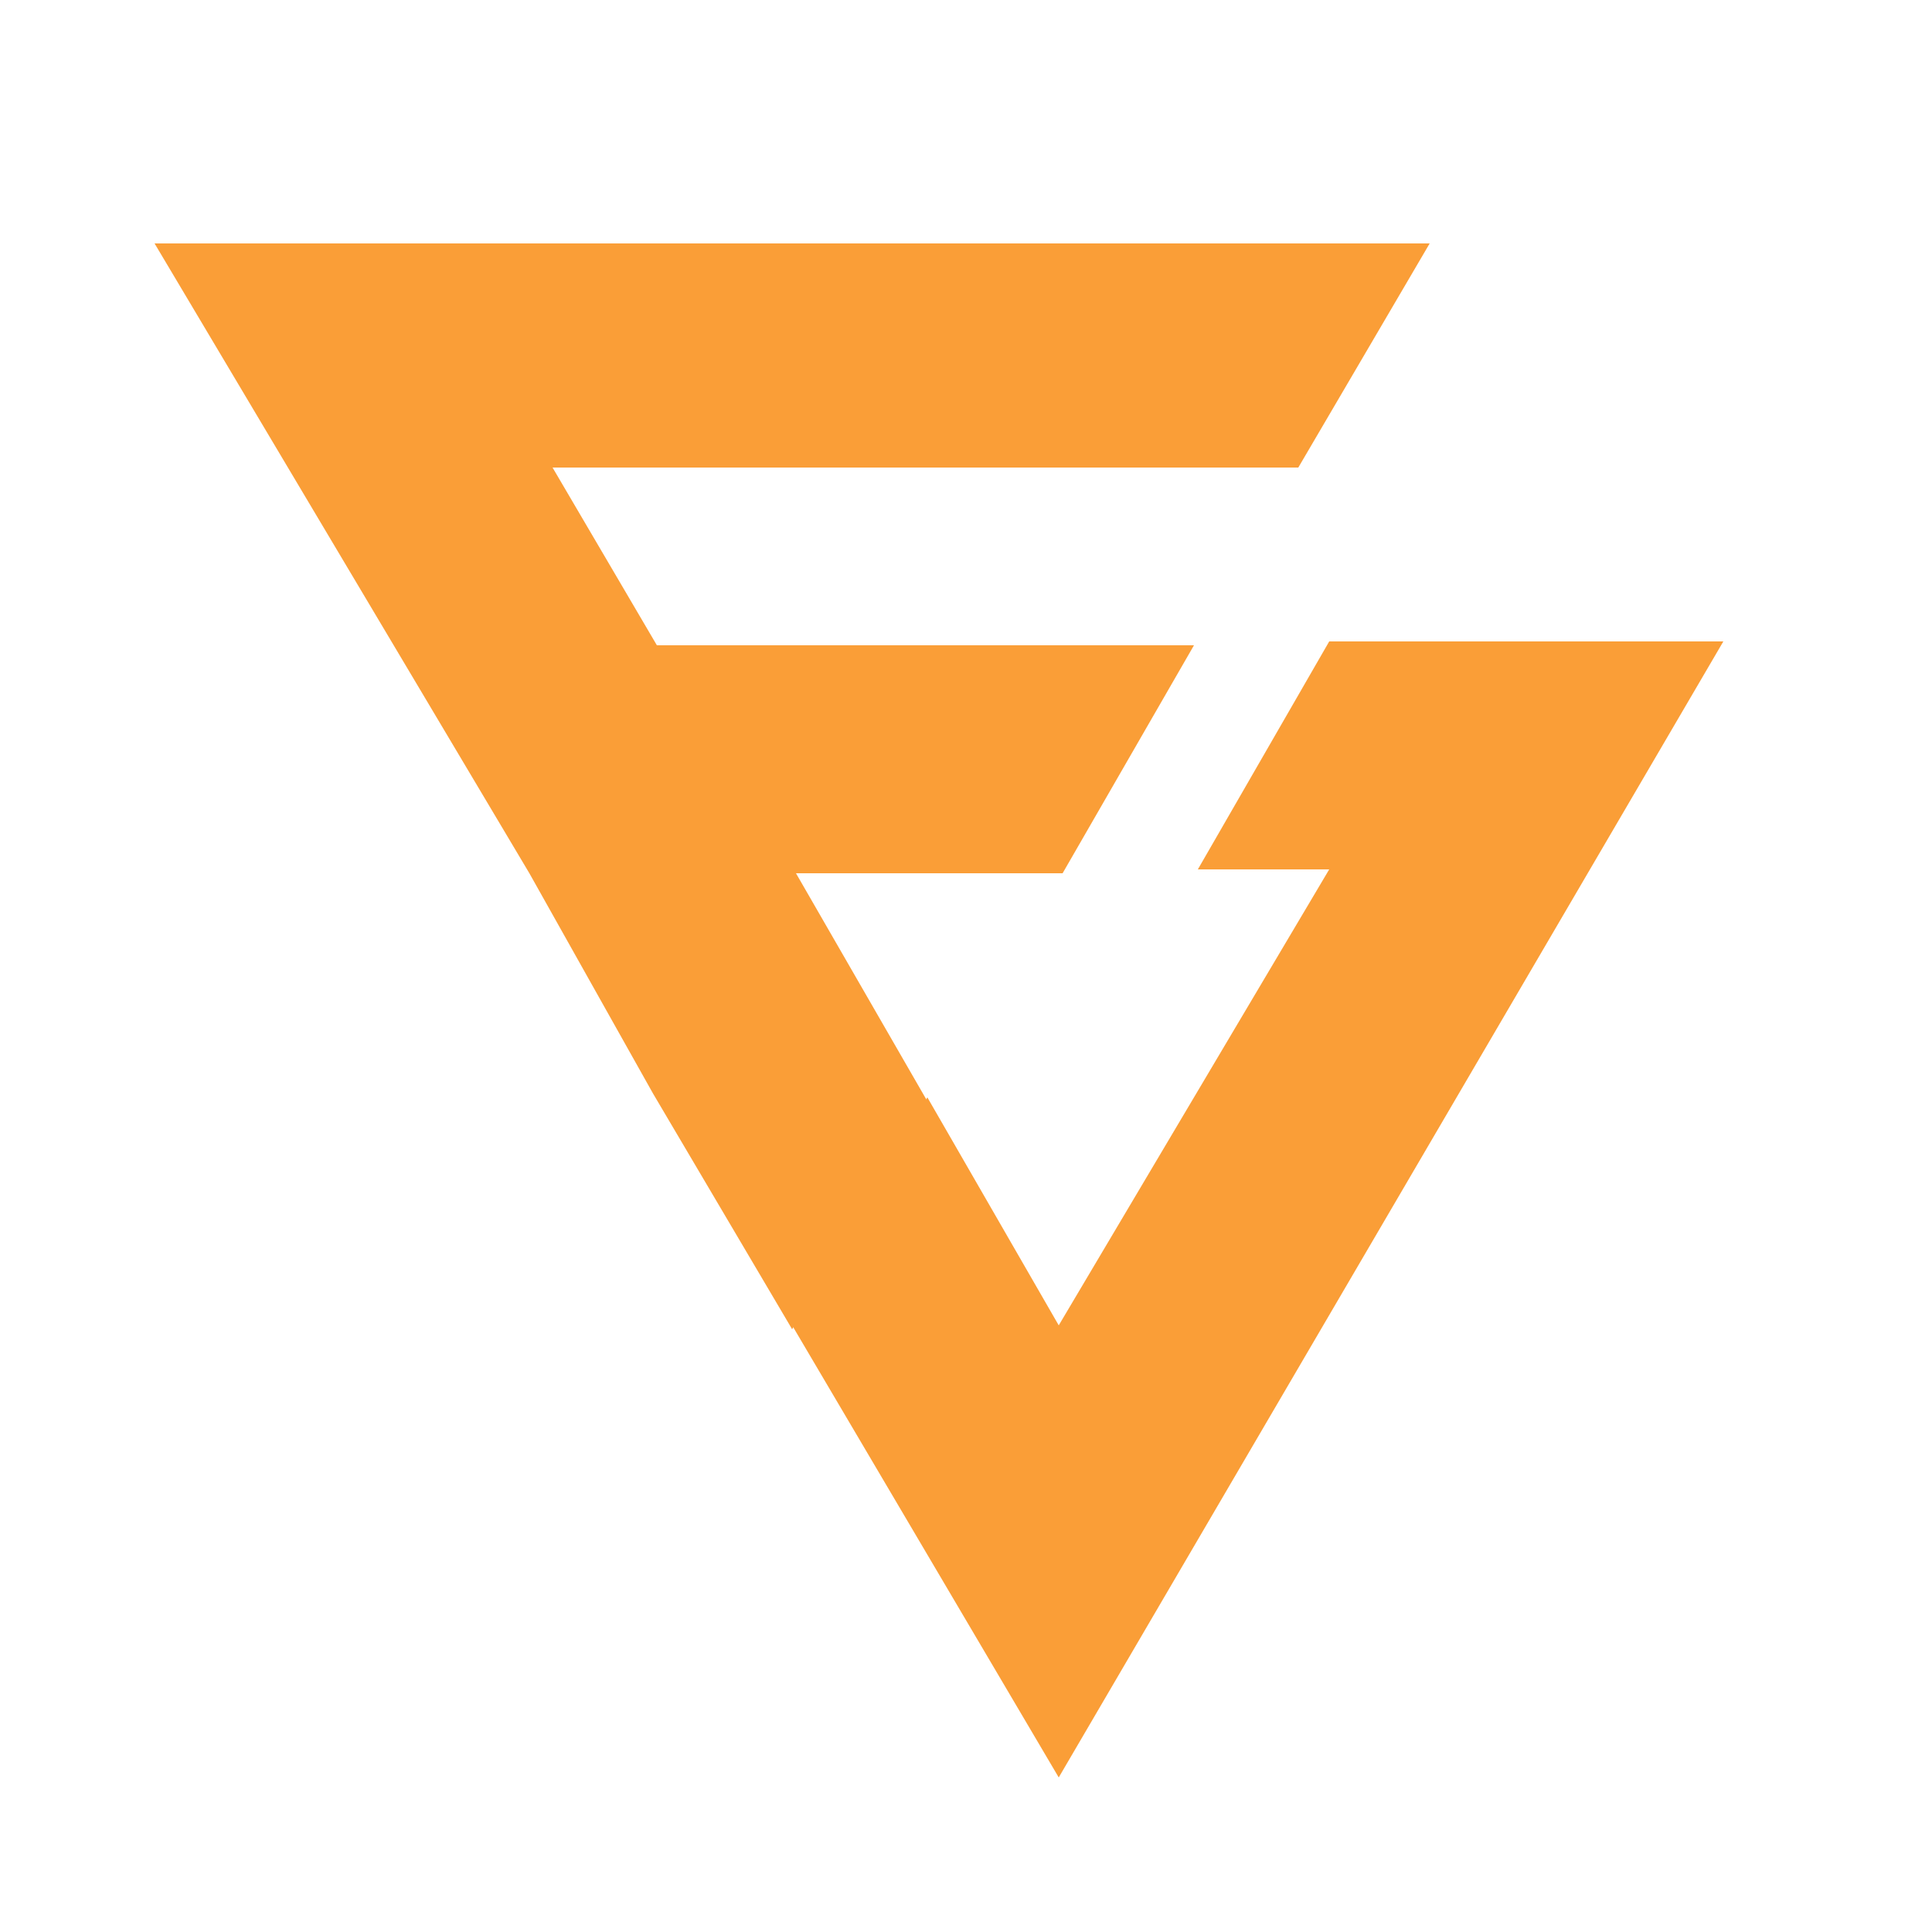
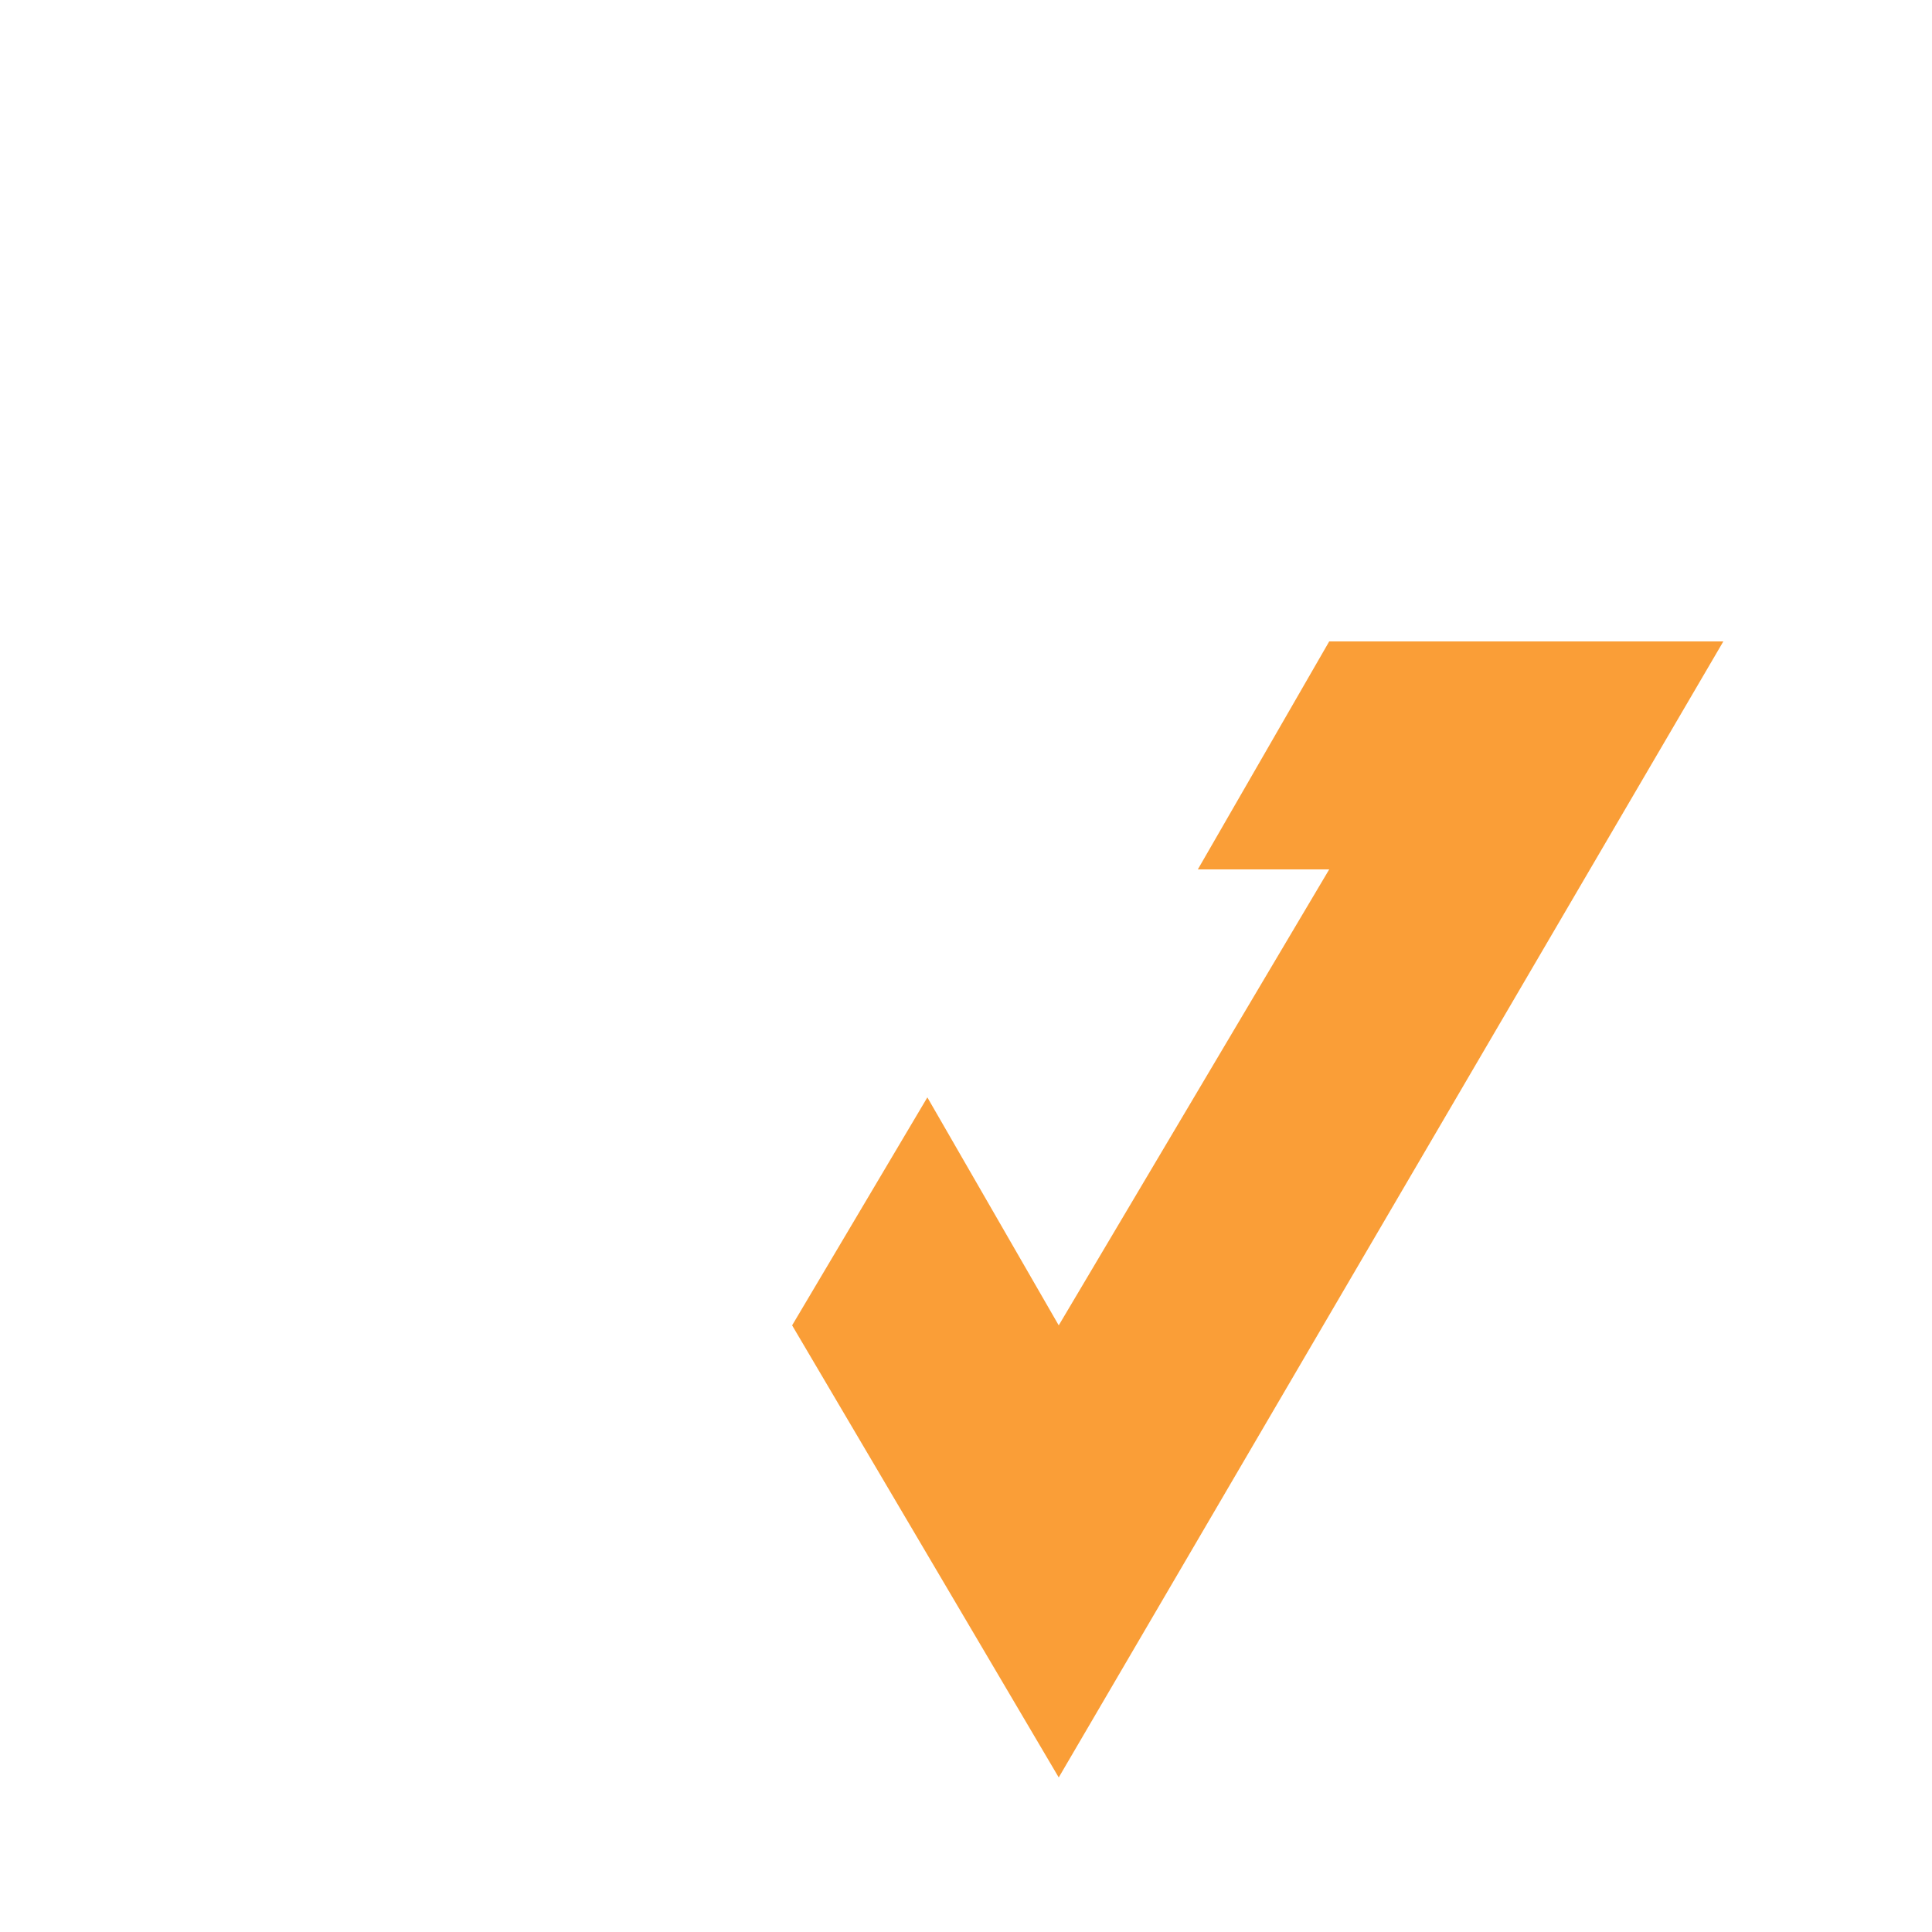
<svg xmlns="http://www.w3.org/2000/svg" width="14" height="14" viewBox="0 0 14 14" fill="none">
  <path d="M5.74 9.604L6.72 7.952L7.672 9.604L9.632 6.3H8.68L9.632 4.648H12.488L7.672 12.88L5.74 9.604Z" fill="#FA9E37" />
-   <path d="M4.732 7.924L5.74 9.632L6.72 7.98L5.768 6.328H7.7L8.652 4.676H4.76L4.004 3.388H9.408L10.36 1.764H1.12L3.836 6.328L4.732 7.924Z" fill="#FA9E37" />
</svg>